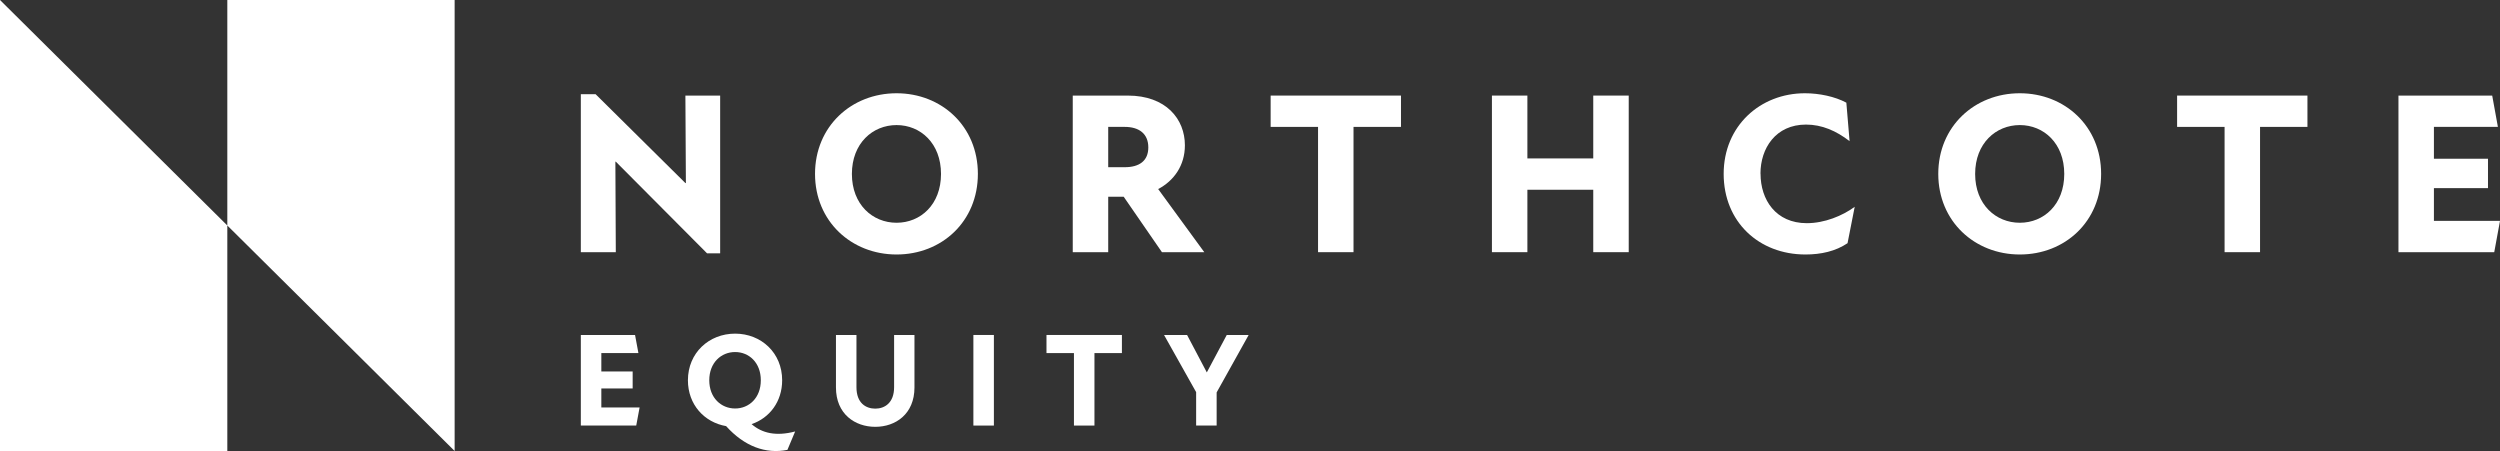
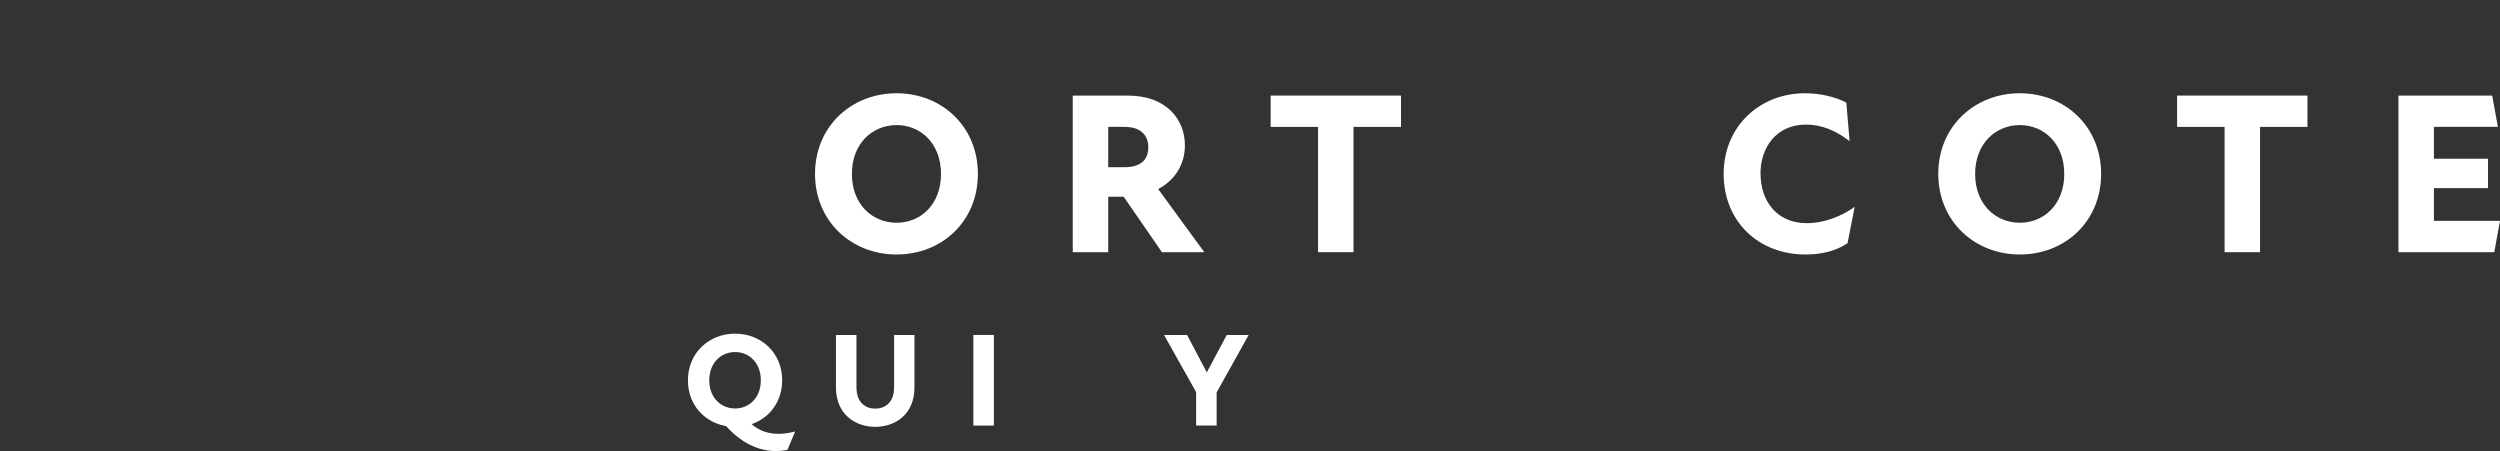
<svg xmlns="http://www.w3.org/2000/svg" id="Layer_1" viewBox="0 0 356 64.22">
  <rect x="0" y="0" width="356" height="64.22" fill="#333333" stroke="none" />
  <defs>
    <style>.cls-1{fill:#fff;}</style>
  </defs>
  <polygon class="cls-1" points="310.02 18.07 316.78 18.07 316.78 35.91 321.83 35.91 321.83 18.07 328.58 18.07 328.58 13.61 310.02 13.61 310.02 18.07" />
  <path class="cls-1" d="M164.93,26.92c2.23-1.18,3.8-3.34,3.8-6.23,0-3.74-2.69-7.08-8.13-7.08h-7.84v22.3h5.05v-7.9h2.2l5.45,7.9h6.03l-6.56-8.98ZM160.17,23.81h-2.36v-5.74h2.36c2.04,0,3.35.98,3.35,2.92s-1.31,2.82-3.35,2.82Z" />
  <path class="cls-1" d="M287.62,13.28c-6.43,0-11.61,4.72-11.61,11.48s5.18,11.48,11.61,11.48,11.58-4.69,11.58-11.48-5.18-11.48-11.58-11.48ZM287.62,31.72c-3.41,0-6.36-2.59-6.36-6.95s2.95-6.96,6.36-6.96,6.33,2.59,6.33,6.96-2.92,6.95-6.33,6.95Z" />
  <polygon class="cls-1" points="341.54 13.61 341.54 35.91 355.18 35.91 356 31.45 346.59 31.45 346.59 26.79 354.29 26.79 354.29 22.6 346.59 22.6 346.59 18.07 355.7 18.07 354.89 13.61 341.54 13.61" />
  <path class="cls-1" d="M127.67,13.28c-6.43,0-11.61,4.72-11.61,11.48s5.18,11.48,11.61,11.48,11.58-4.69,11.58-11.48-5.18-11.48-11.58-11.48ZM127.67,31.72c-3.41,0-6.36-2.59-6.36-6.95s2.95-6.96,6.36-6.96,6.33,2.59,6.33,6.96-2.92,6.95-6.33,6.95Z" />
-   <polygon class="cls-1" points="226.88 22.56 217.5 22.56 217.5 13.61 212.45 13.61 212.45 35.91 217.5 35.91 217.5 27.02 226.88 27.02 226.88 35.91 231.93 35.91 231.93 13.61 226.88 13.61 226.88 22.56" />
-   <polygon class="cls-1" points="87.63 23.02 87.69 23.02 100.68 36.07 102.55 36.07 102.55 13.61 97.6 13.61 97.67 26.07 97.6 26.07 84.81 13.41 82.71 13.41 82.71 35.91 87.69 35.91 87.63 23.02" />
  <path class="cls-1" d="M250.69,24.73c0-3.61,2.16-6.99,6.49-6.99,2.26,0,4.3.89,6.2,2.36l-.46-5.48c-1.64-.88-3.87-1.34-5.9-1.34-6.36,0-11.57,4.65-11.57,11.48s5.01,11.48,11.64,11.48c2.23,0,4.3-.46,6-1.61l1.02-5.18c-1.74,1.28-4.3,2.33-6.82,2.33-4.43,0-6.59-3.35-6.59-7.05" />
  <polygon class="cls-1" points="180.94 18.07 187.69 18.07 187.69 35.91 192.74 35.91 192.74 18.07 199.5 18.07 199.5 13.61 180.94 13.61 180.94 18.07" />
  <path class="cls-1" d="M107.04,60.39c2.54-.87,4.34-3.19,4.34-6.24,0-3.91-2.99-6.64-6.7-6.64s-6.72,2.73-6.72,6.64c0,3.47,2.33,5.99,5.44,6.53,2.58,2.87,5.64,4.01,8.73,3.38l1.1-2.62c-2.71.72-4.72.25-6.2-1.04ZM101,54.15c0-2.52,1.71-4.02,3.68-4.02s3.66,1.5,3.66,4.02-1.69,4.02-3.66,4.02-3.68-1.5-3.68-4.02Z" />
-   <polygon class="cls-1" points="85.63 55.32 90.09 55.32 90.09 52.9 85.63 52.9 85.63 50.28 90.91 50.28 90.43 47.7 82.71 47.7 82.71 60.6 90.6 60.6 91.08 58.02 85.63 58.02 85.63 55.32" />
  <path class="cls-1" d="M127.32,55.14c0,2.24-1.35,3.05-2.68,3.05s-2.68-.78-2.68-3.05v-7.44h-2.92v7.48c0,3.78,2.71,5.6,5.6,5.6s5.58-1.82,5.58-5.6v-7.48h-2.9v7.44Z" />
  <polygon class="cls-1" points="171.85 53.03 169.04 47.7 165.76 47.7 170.33 55.84 170.33 60.6 173.25 60.6 173.25 55.88 177.81 47.7 174.69 47.7 171.85 53.03" />
-   <polygon class="cls-1" points="149.02 50.28 152.93 50.28 152.93 60.6 155.85 60.6 155.85 50.28 159.76 50.28 159.76 47.7 149.02 47.7 149.02 50.28" />
  <rect class="cls-1" x="138.61" y="47.7" width="2.92" height="12.9" />
-   <path class="cls-1" d="M32.37,32.11v32.11H0V0l32.37,32.11ZM32.37,0v32.11l32.37,32.11V0h-32.37Z" />
</svg>